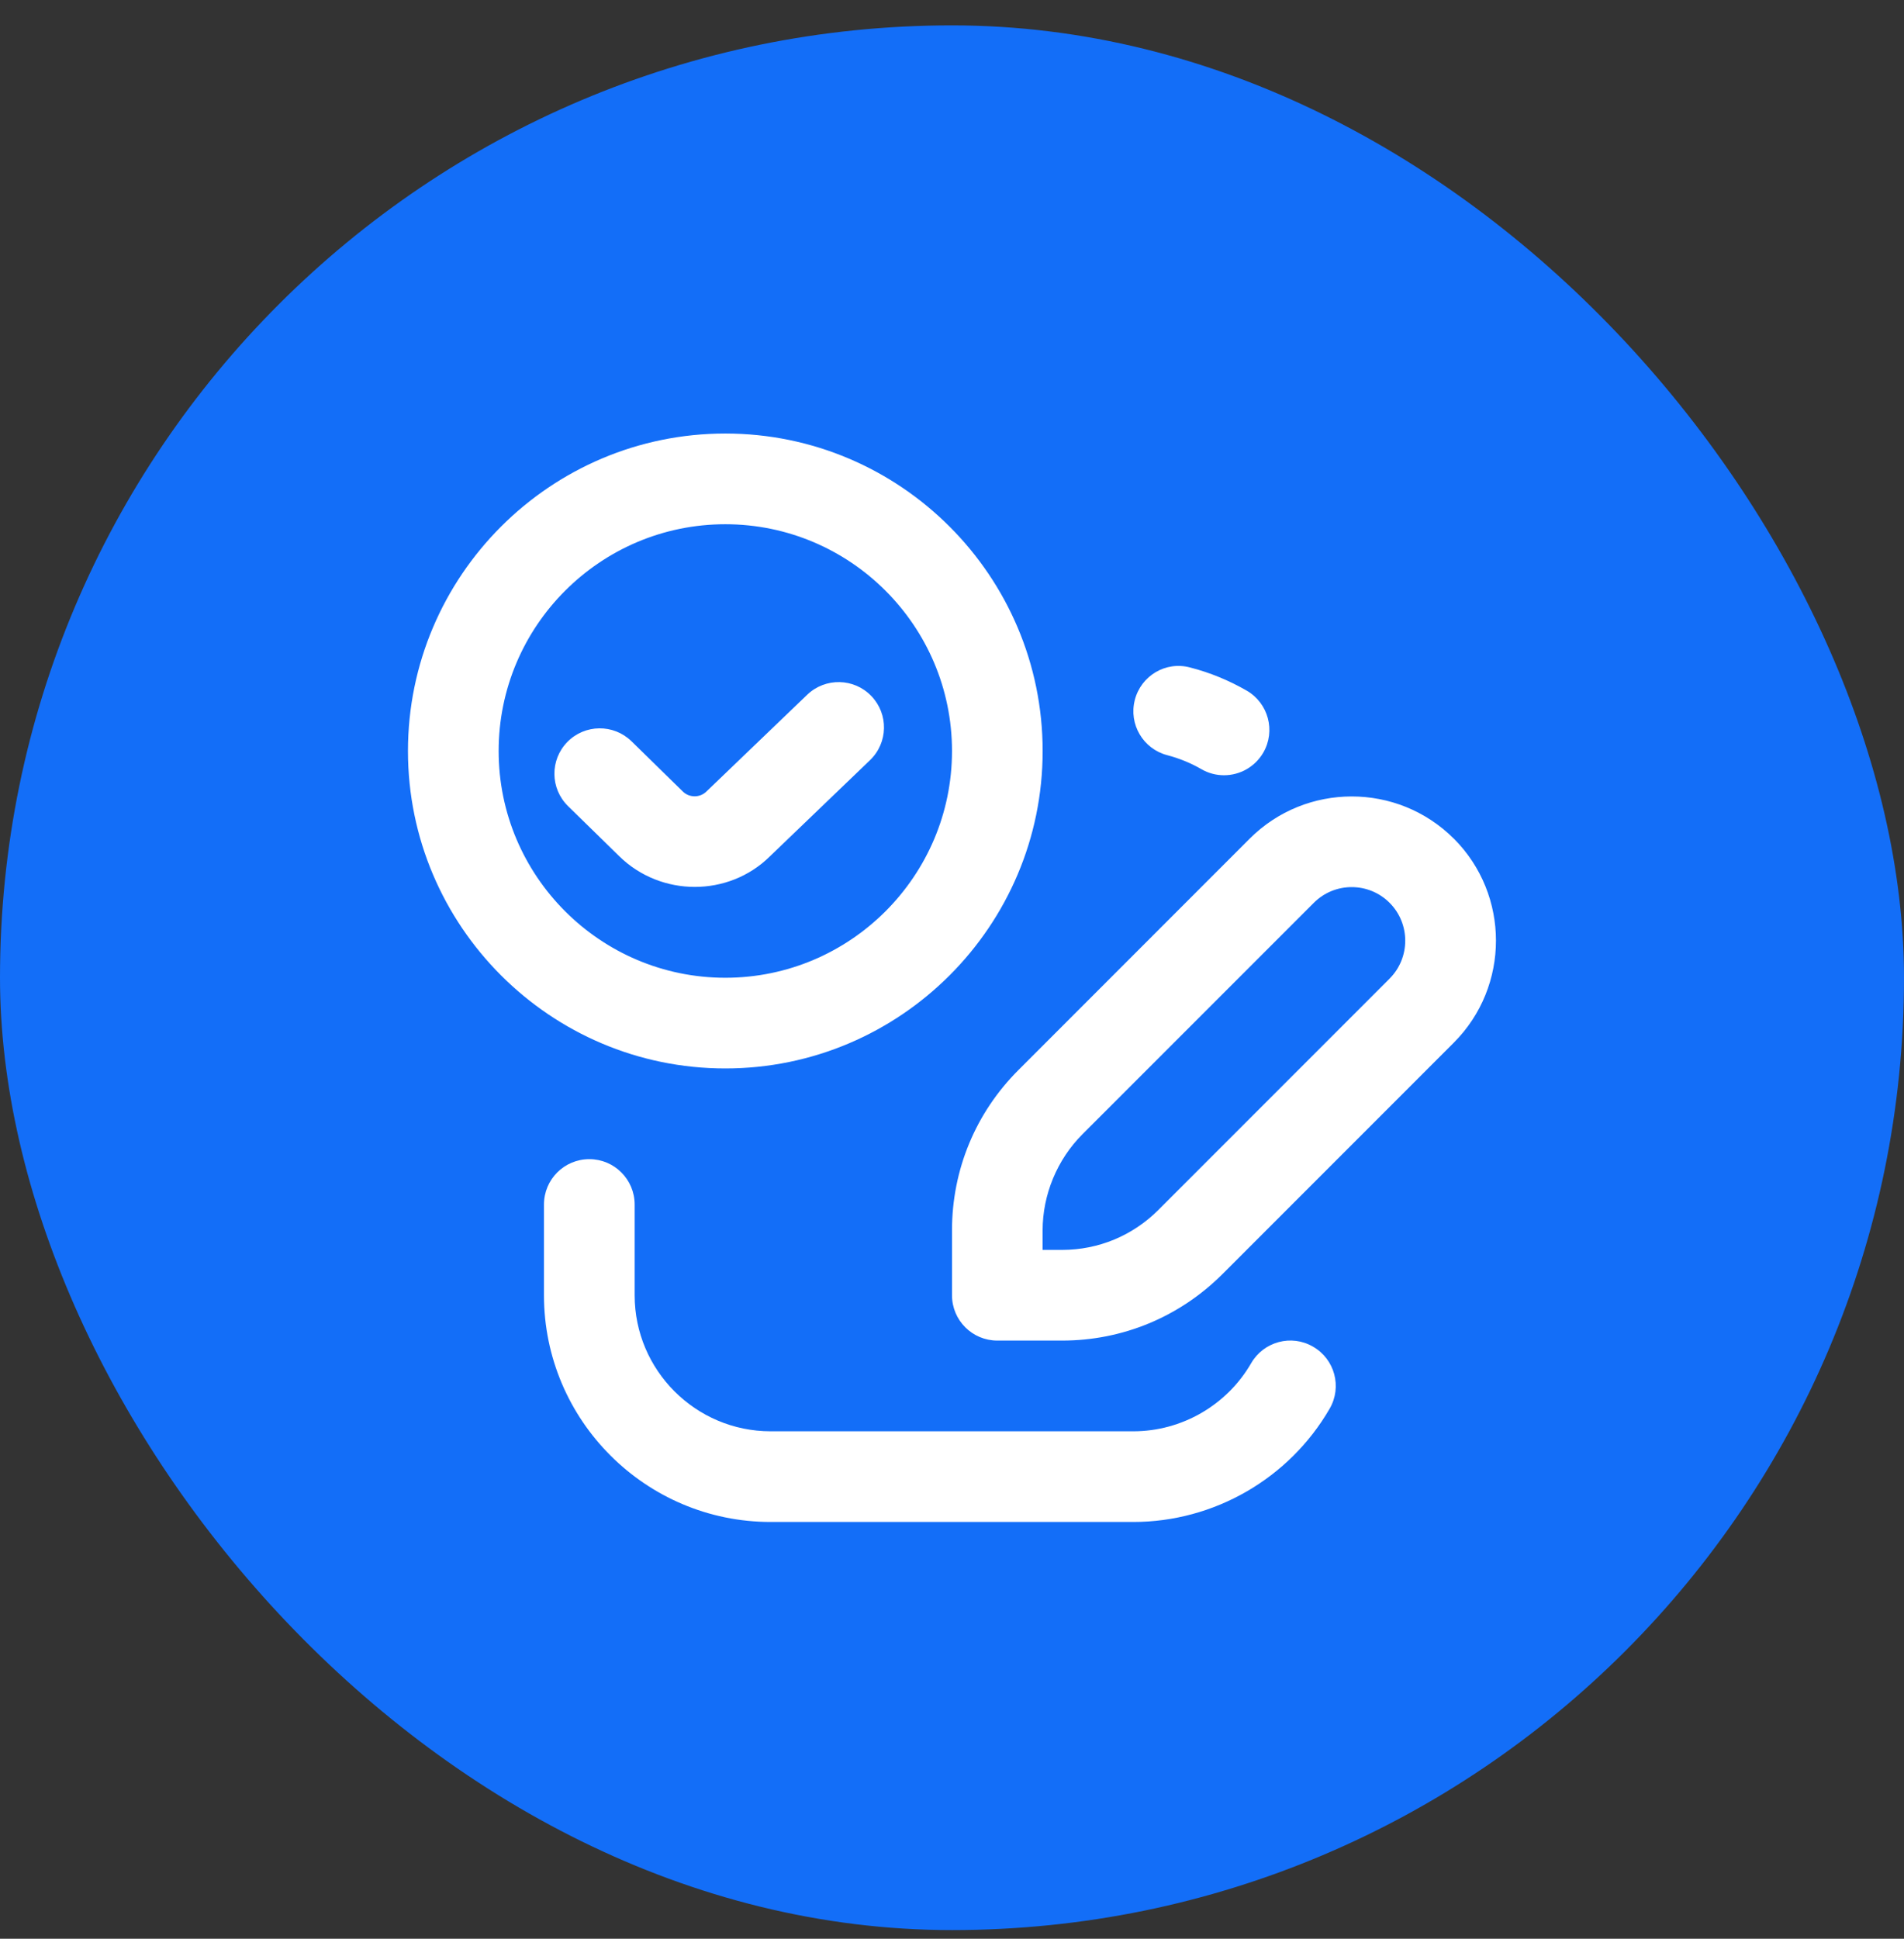
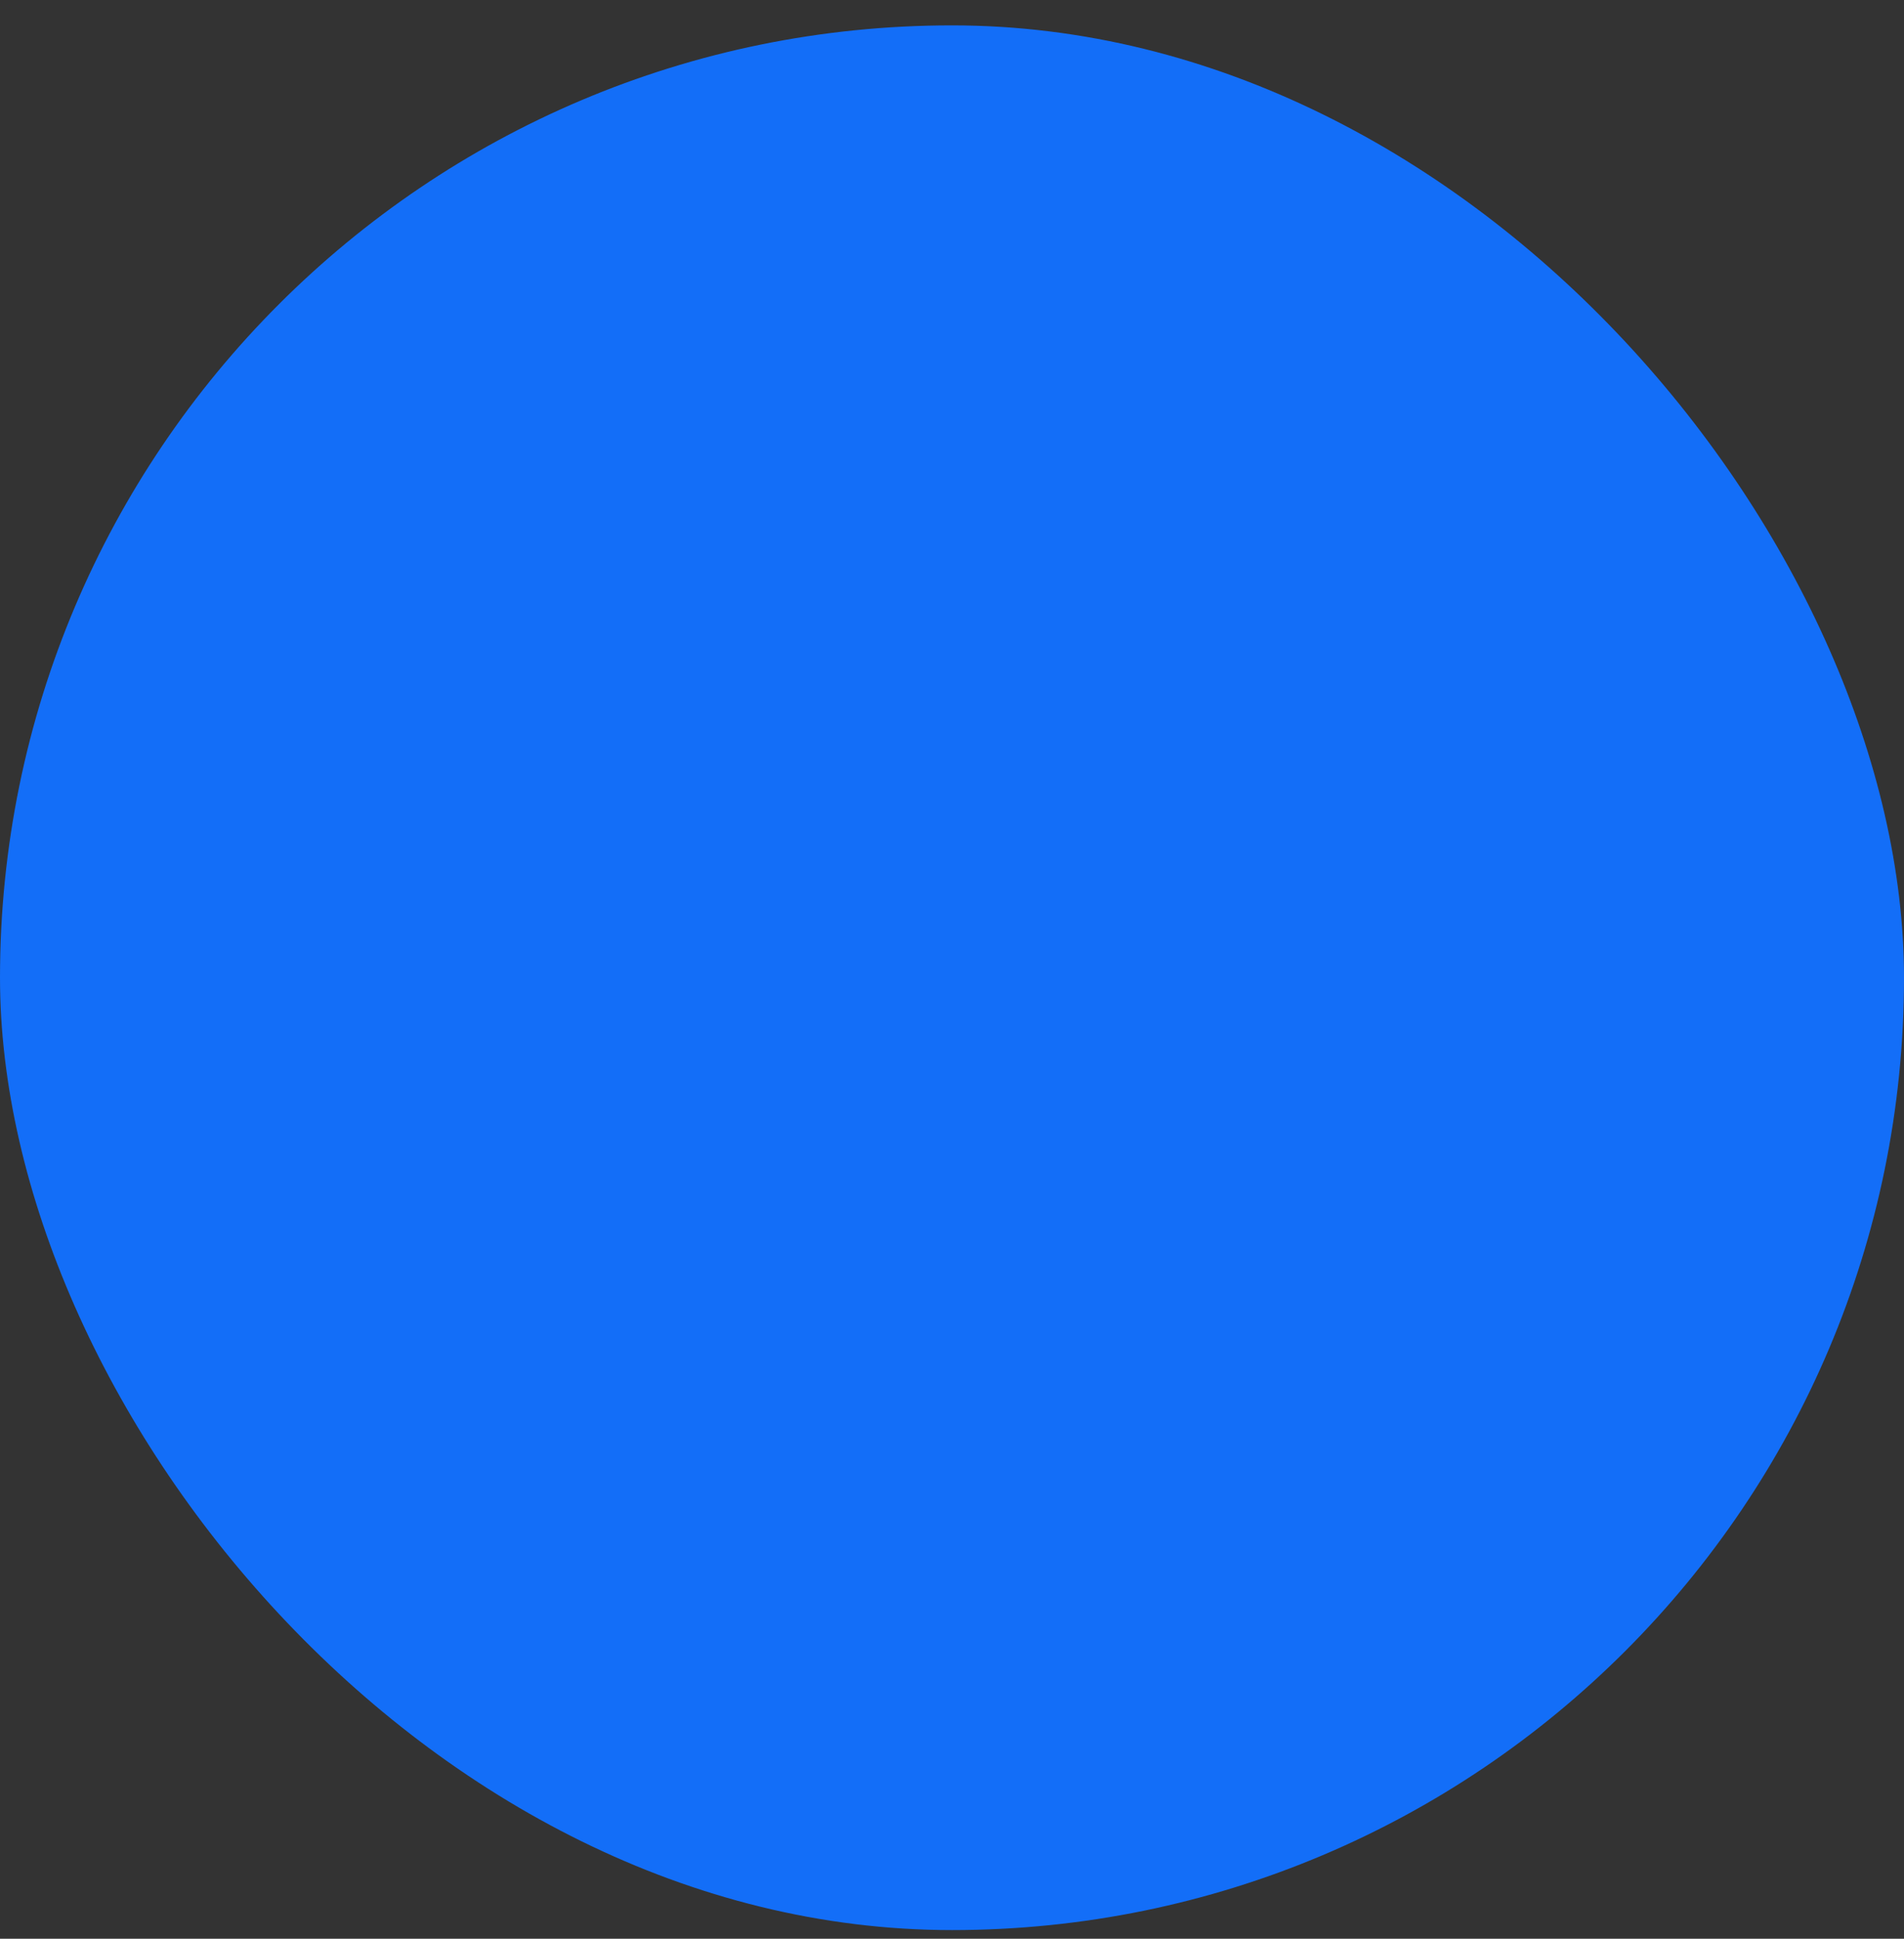
<svg xmlns="http://www.w3.org/2000/svg" width="56" height="57" viewBox="0 0 56 57" fill="none">
  <rect x="0" y="0" width="56" height="57" fill="#333333" stroke="none" />
  <rect y="0.746" width="56" height="56" rx="28" fill="#136EF8" />
-   <path d="M42.758 24.656C41.103 23.003 38.411 23.003 36.757 24.656L29.952 31.462C28.693 32.72 28 34.394 28 36.175V38.081C28 38.818 28.597 39.414 29.333 39.414H31.238C33.019 39.414 34.692 38.719 35.953 37.461L42.759 30.655C44.412 29.001 44.412 26.308 42.759 24.655L42.758 24.656ZM40.872 28.771L34.067 35.576C33.311 36.331 32.305 36.748 31.237 36.748H30.665V36.176C30.665 35.123 31.092 34.094 31.836 33.348L38.642 26.543C39.256 25.928 40.256 25.928 40.87 26.543C41.484 27.157 41.484 28.157 40.87 28.772L40.872 28.771ZM33.376 20.581C33.56 19.868 34.285 19.432 35.001 19.624C35.585 19.773 36.145 20.004 36.668 20.305C37.305 20.673 37.524 21.489 37.156 22.127C36.908 22.553 36.461 22.793 36 22.793C35.775 22.793 35.545 22.736 35.335 22.614C35.021 22.433 34.684 22.296 34.335 22.204C33.621 22.02 33.193 21.292 33.377 20.58L33.376 20.581ZM39.108 41.415C37.919 43.47 35.707 44.747 33.333 44.747H22.666C18.99 44.747 15.999 41.757 15.999 38.081V35.414C15.999 34.676 16.596 34.08 17.333 34.08C18.069 34.08 18.666 34.676 18.666 35.414V38.081C18.666 40.286 20.461 42.081 22.666 42.081H33.333C34.757 42.081 36.085 41.314 36.799 40.079C37.168 39.442 37.984 39.222 38.62 39.594C39.259 39.962 39.477 40.778 39.108 41.415ZM30.666 22.08C30.666 16.934 26.48 12.746 21.333 12.746C16.186 12.746 11.999 16.934 11.999 22.08C11.999 27.225 16.186 31.413 21.333 31.413C26.48 31.413 30.666 27.225 30.666 22.08ZM14.666 22.08C14.666 18.404 17.657 15.413 21.333 15.413C25.009 15.413 28 18.404 28 22.08C28 25.756 25.009 28.747 21.333 28.747C17.657 28.747 14.666 25.756 14.666 22.08ZM22.64 25.181C22.037 25.776 21.237 26.076 20.435 26.076C19.634 26.076 18.83 25.776 18.217 25.177L16.707 23.7C16.18 23.184 16.172 22.34 16.687 21.814C17.202 21.288 18.046 21.28 18.573 21.793L20.082 23.27C20.274 23.46 20.587 23.459 20.778 23.27L23.742 20.425C24.273 19.917 25.118 19.932 25.628 20.464C26.138 20.994 26.121 21.838 25.589 22.349L22.64 25.181Z" fill="white" />
</svg>